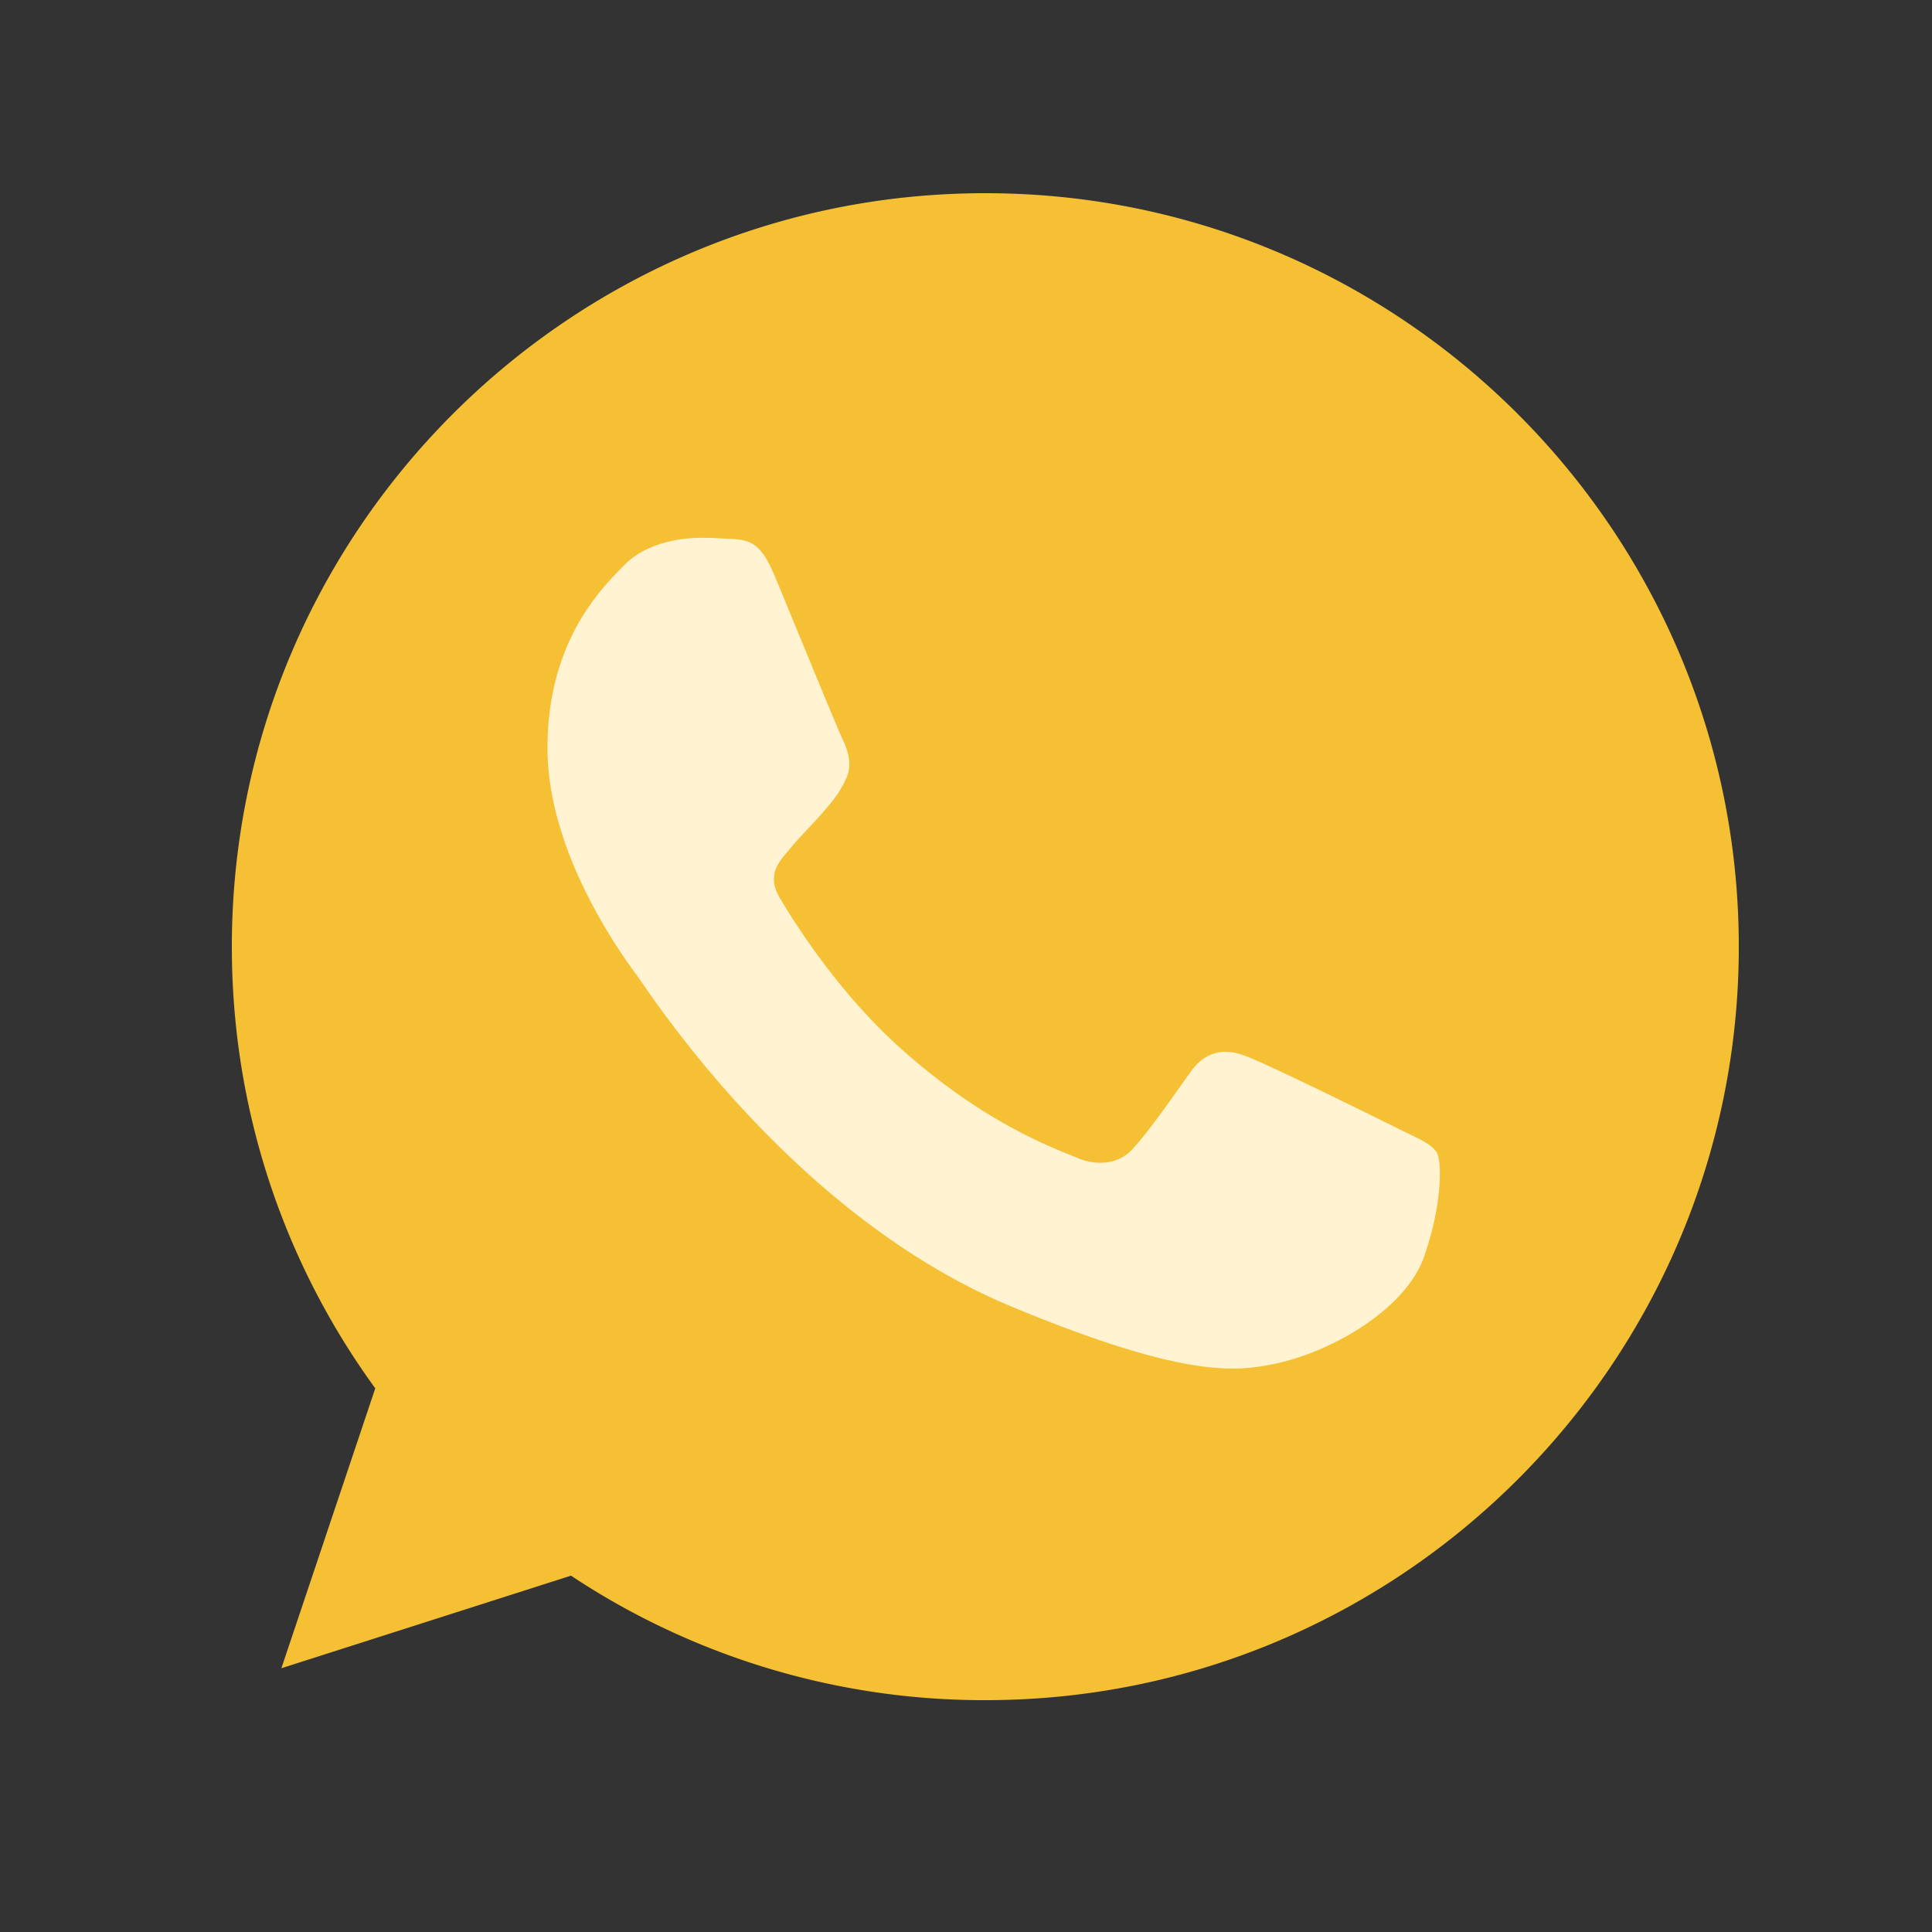
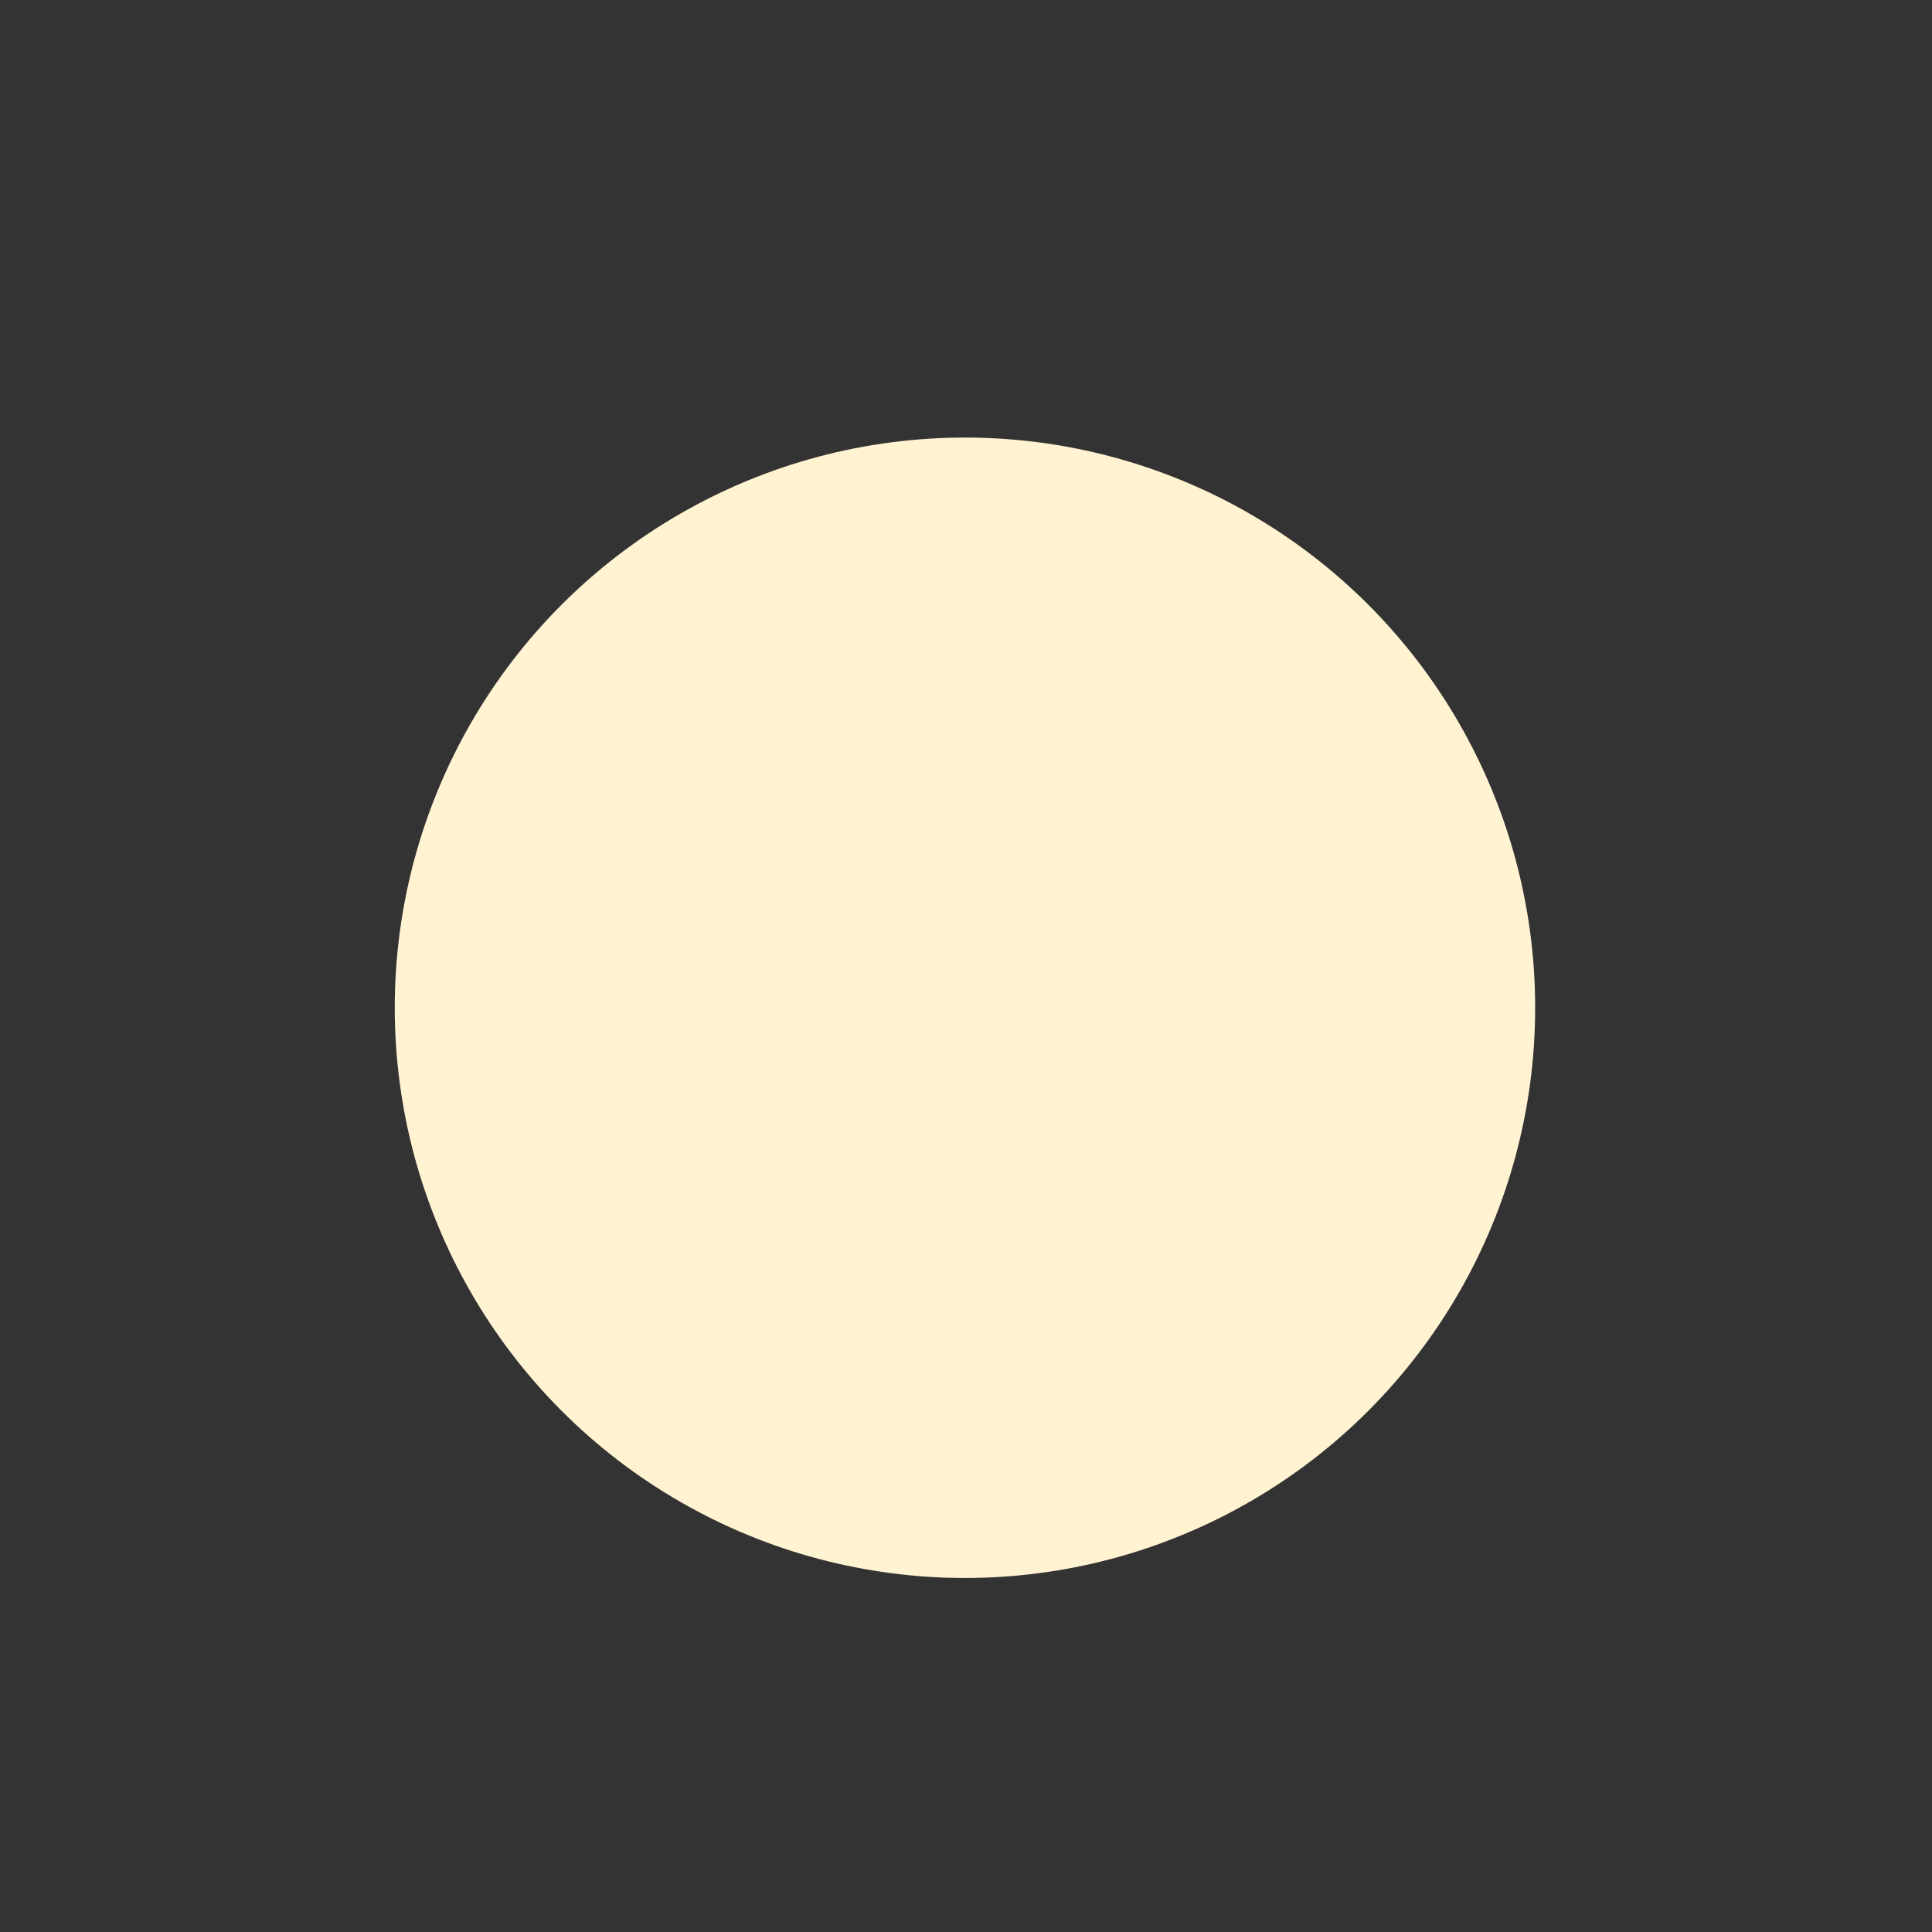
<svg xmlns="http://www.w3.org/2000/svg" width="50" height="50" fill="none" viewBox="0 0 50 50">
  <rect x="0" y="0" width="50" height="50" fill="#333333" stroke="none" />
  <g clip-path="url(#clip0_3733_122474)">
    <circle cx="24.973" cy="26.081" r="14.757" fill="#FFF3D2" />
-     <path fill="#F6C035" d="M25.505 5h-.01C14.743 5 6 13.746 6 24.5c0 4.266 1.375 8.22 3.712 11.43l-2.43 7.244 7.495-2.396A19.331 19.331 0 0 0 25.505 44C36.257 44 45 35.252 45 24.5S36.257 5 25.505 5ZM36.85 32.536c-.47 1.329-2.337 2.43-3.826 2.752-1.02.217-2.35.39-6.83-1.467-5.73-2.374-9.421-8.197-9.709-8.575-.275-.378-2.316-3.084-2.316-5.882 0-2.798 1.422-4.16 1.994-4.746.47-.48 1.248-.7 1.994-.7.242 0 .458.013.653.023.573.024.86.058 1.239.963.47 1.133 1.616 3.931 1.752 4.219.14.287.278.677.083 1.055-.183.39-.344.563-.631.895-.288.331-.56.585-.848.94-.264.31-.561.642-.23 1.215.332.56 1.478 2.43 3.164 3.931 2.177 1.938 3.942 2.557 4.573 2.82.47.195 1.031.15 1.375-.216.436-.47.975-1.25 1.523-2.019.39-.55.883-.619 1.4-.424.526.183 3.312 1.56 3.885 1.845.573.288.95.425 1.09.666.136.241.136 1.375-.335 2.705Z" />
  </g>
  <defs>
    <clipPath id="clip0_3733_122474">
      <path fill="#fff" d="M6 5h39v39H6z" />
    </clipPath>
  </defs>
</svg>